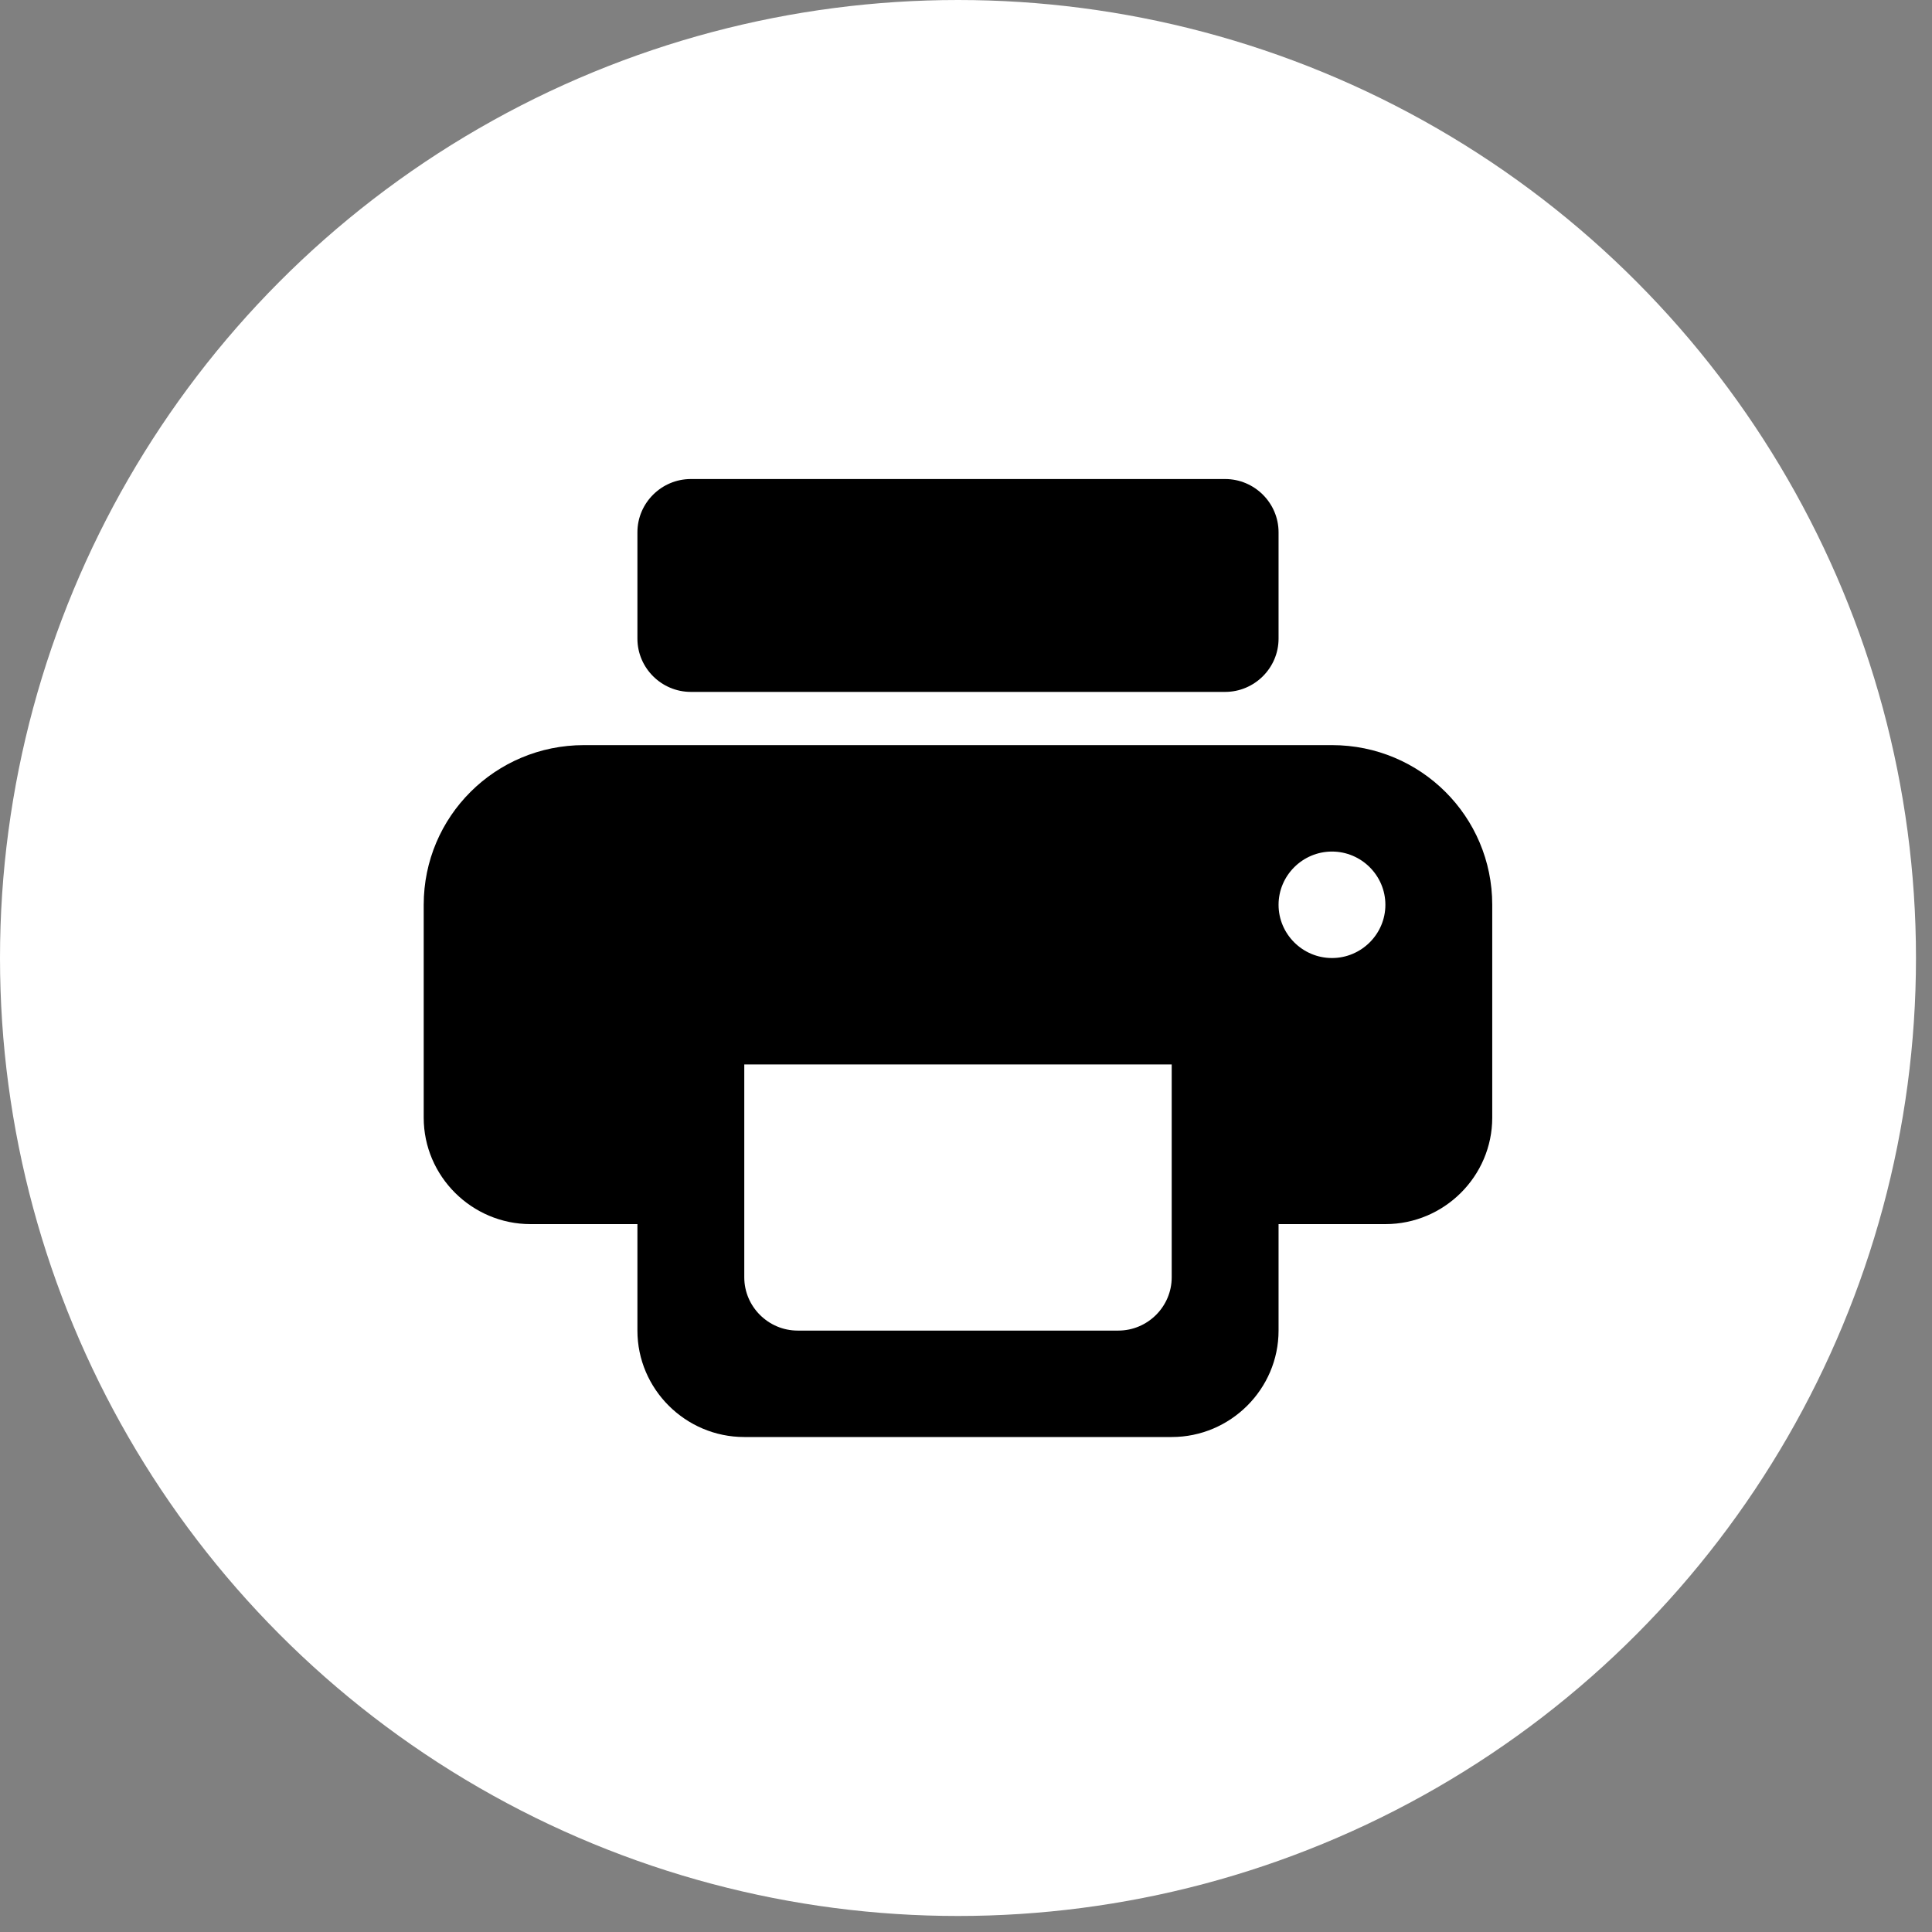
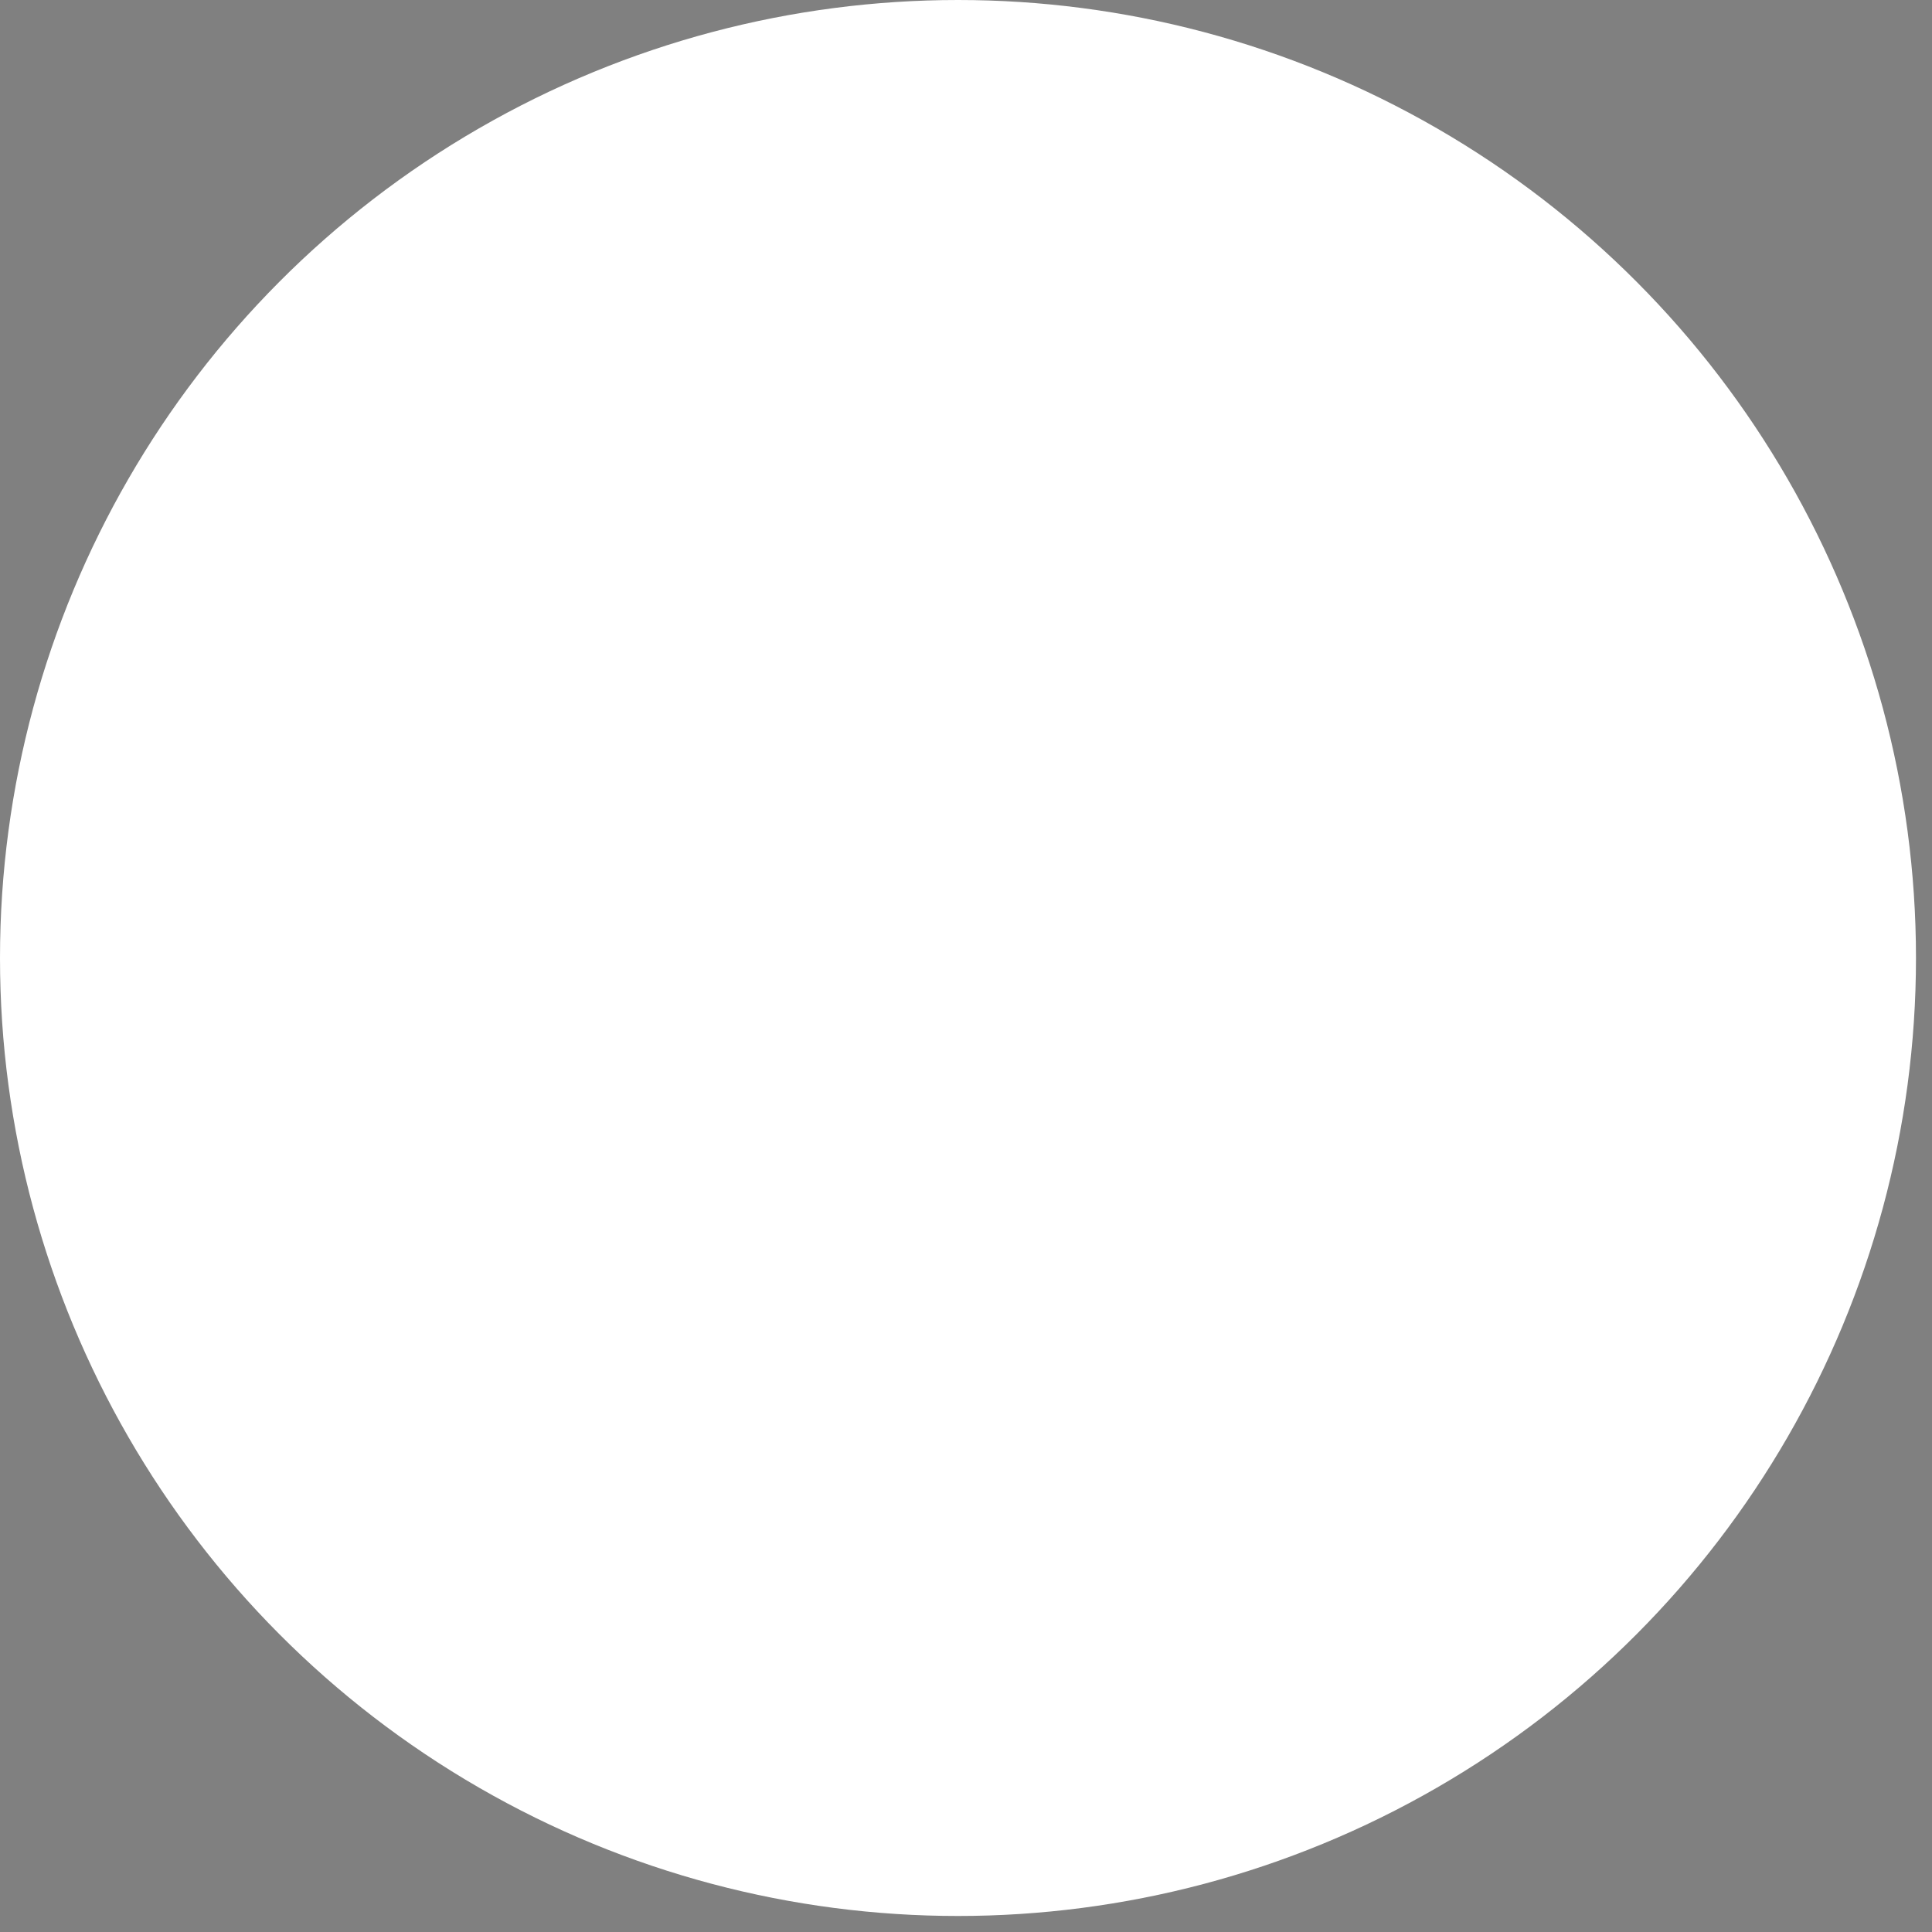
<svg xmlns="http://www.w3.org/2000/svg" width="55" height="55" viewBox="0 0 55 55" fill="none">
  <rect x="0" y="0" width="55" height="55" fill="#808080" stroke="none" />
  <circle cx="27.272" cy="27.272" r="27.272" fill="white" />
-   <path d="M37.919 21.212H16.625C14.101 21.212 12.062 23.242 12.062 25.758V31.818C12.062 33.485 13.431 34.848 15.104 34.848H18.146V37.879C18.146 39.545 19.515 40.909 21.188 40.909H33.356C35.029 40.909 36.398 39.545 36.398 37.879V34.848H39.439C41.112 34.848 42.481 33.485 42.481 31.818V25.758C42.481 23.242 40.443 21.212 37.919 21.212ZM31.835 37.879H22.709C21.873 37.879 21.188 37.197 21.188 36.363V30.303H33.356V36.363C33.356 37.197 32.671 37.879 31.835 37.879ZM37.919 27.273C37.082 27.273 36.398 26.591 36.398 25.758C36.398 24.924 37.082 24.242 37.919 24.242C38.755 24.242 39.439 24.924 39.439 25.758C39.439 26.591 38.755 27.273 37.919 27.273ZM34.877 13.637H19.667C18.831 13.637 18.146 14.319 18.146 15.152V18.182C18.146 19.015 18.831 19.697 19.667 19.697H34.877C35.713 19.697 36.398 19.015 36.398 18.182V15.152C36.398 14.319 35.713 13.637 34.877 13.637Z" fill="black" />
</svg>